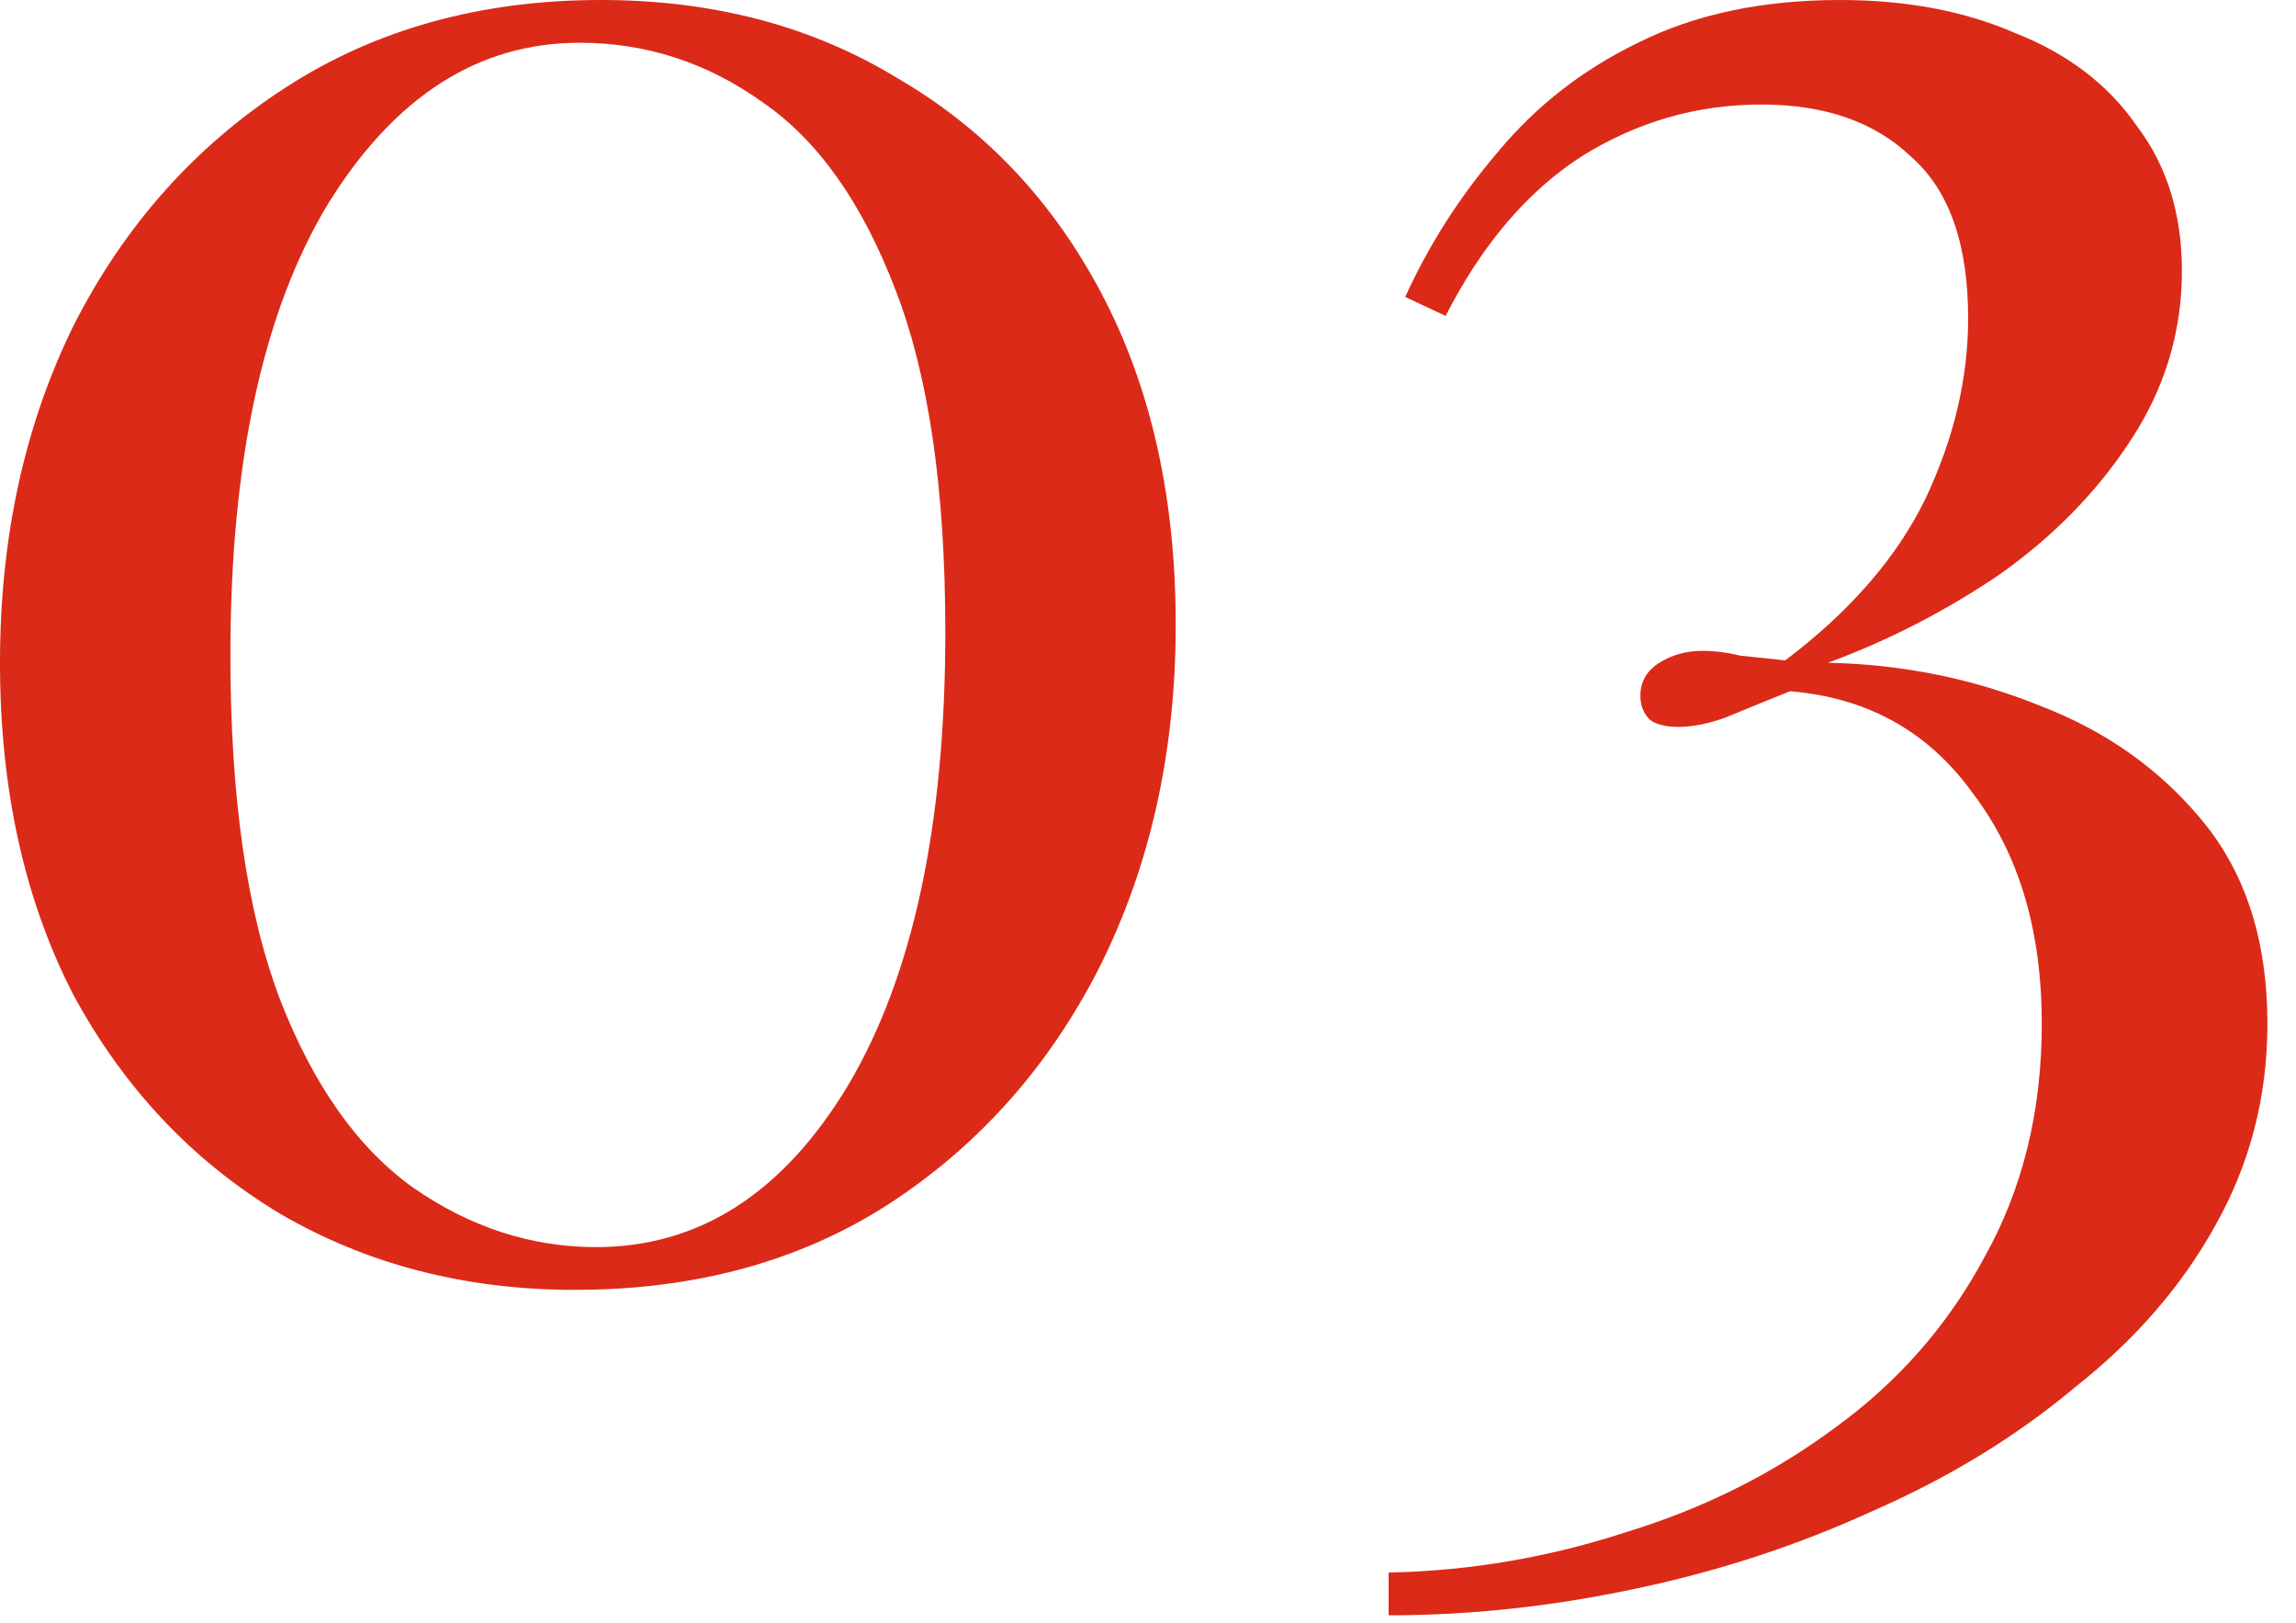
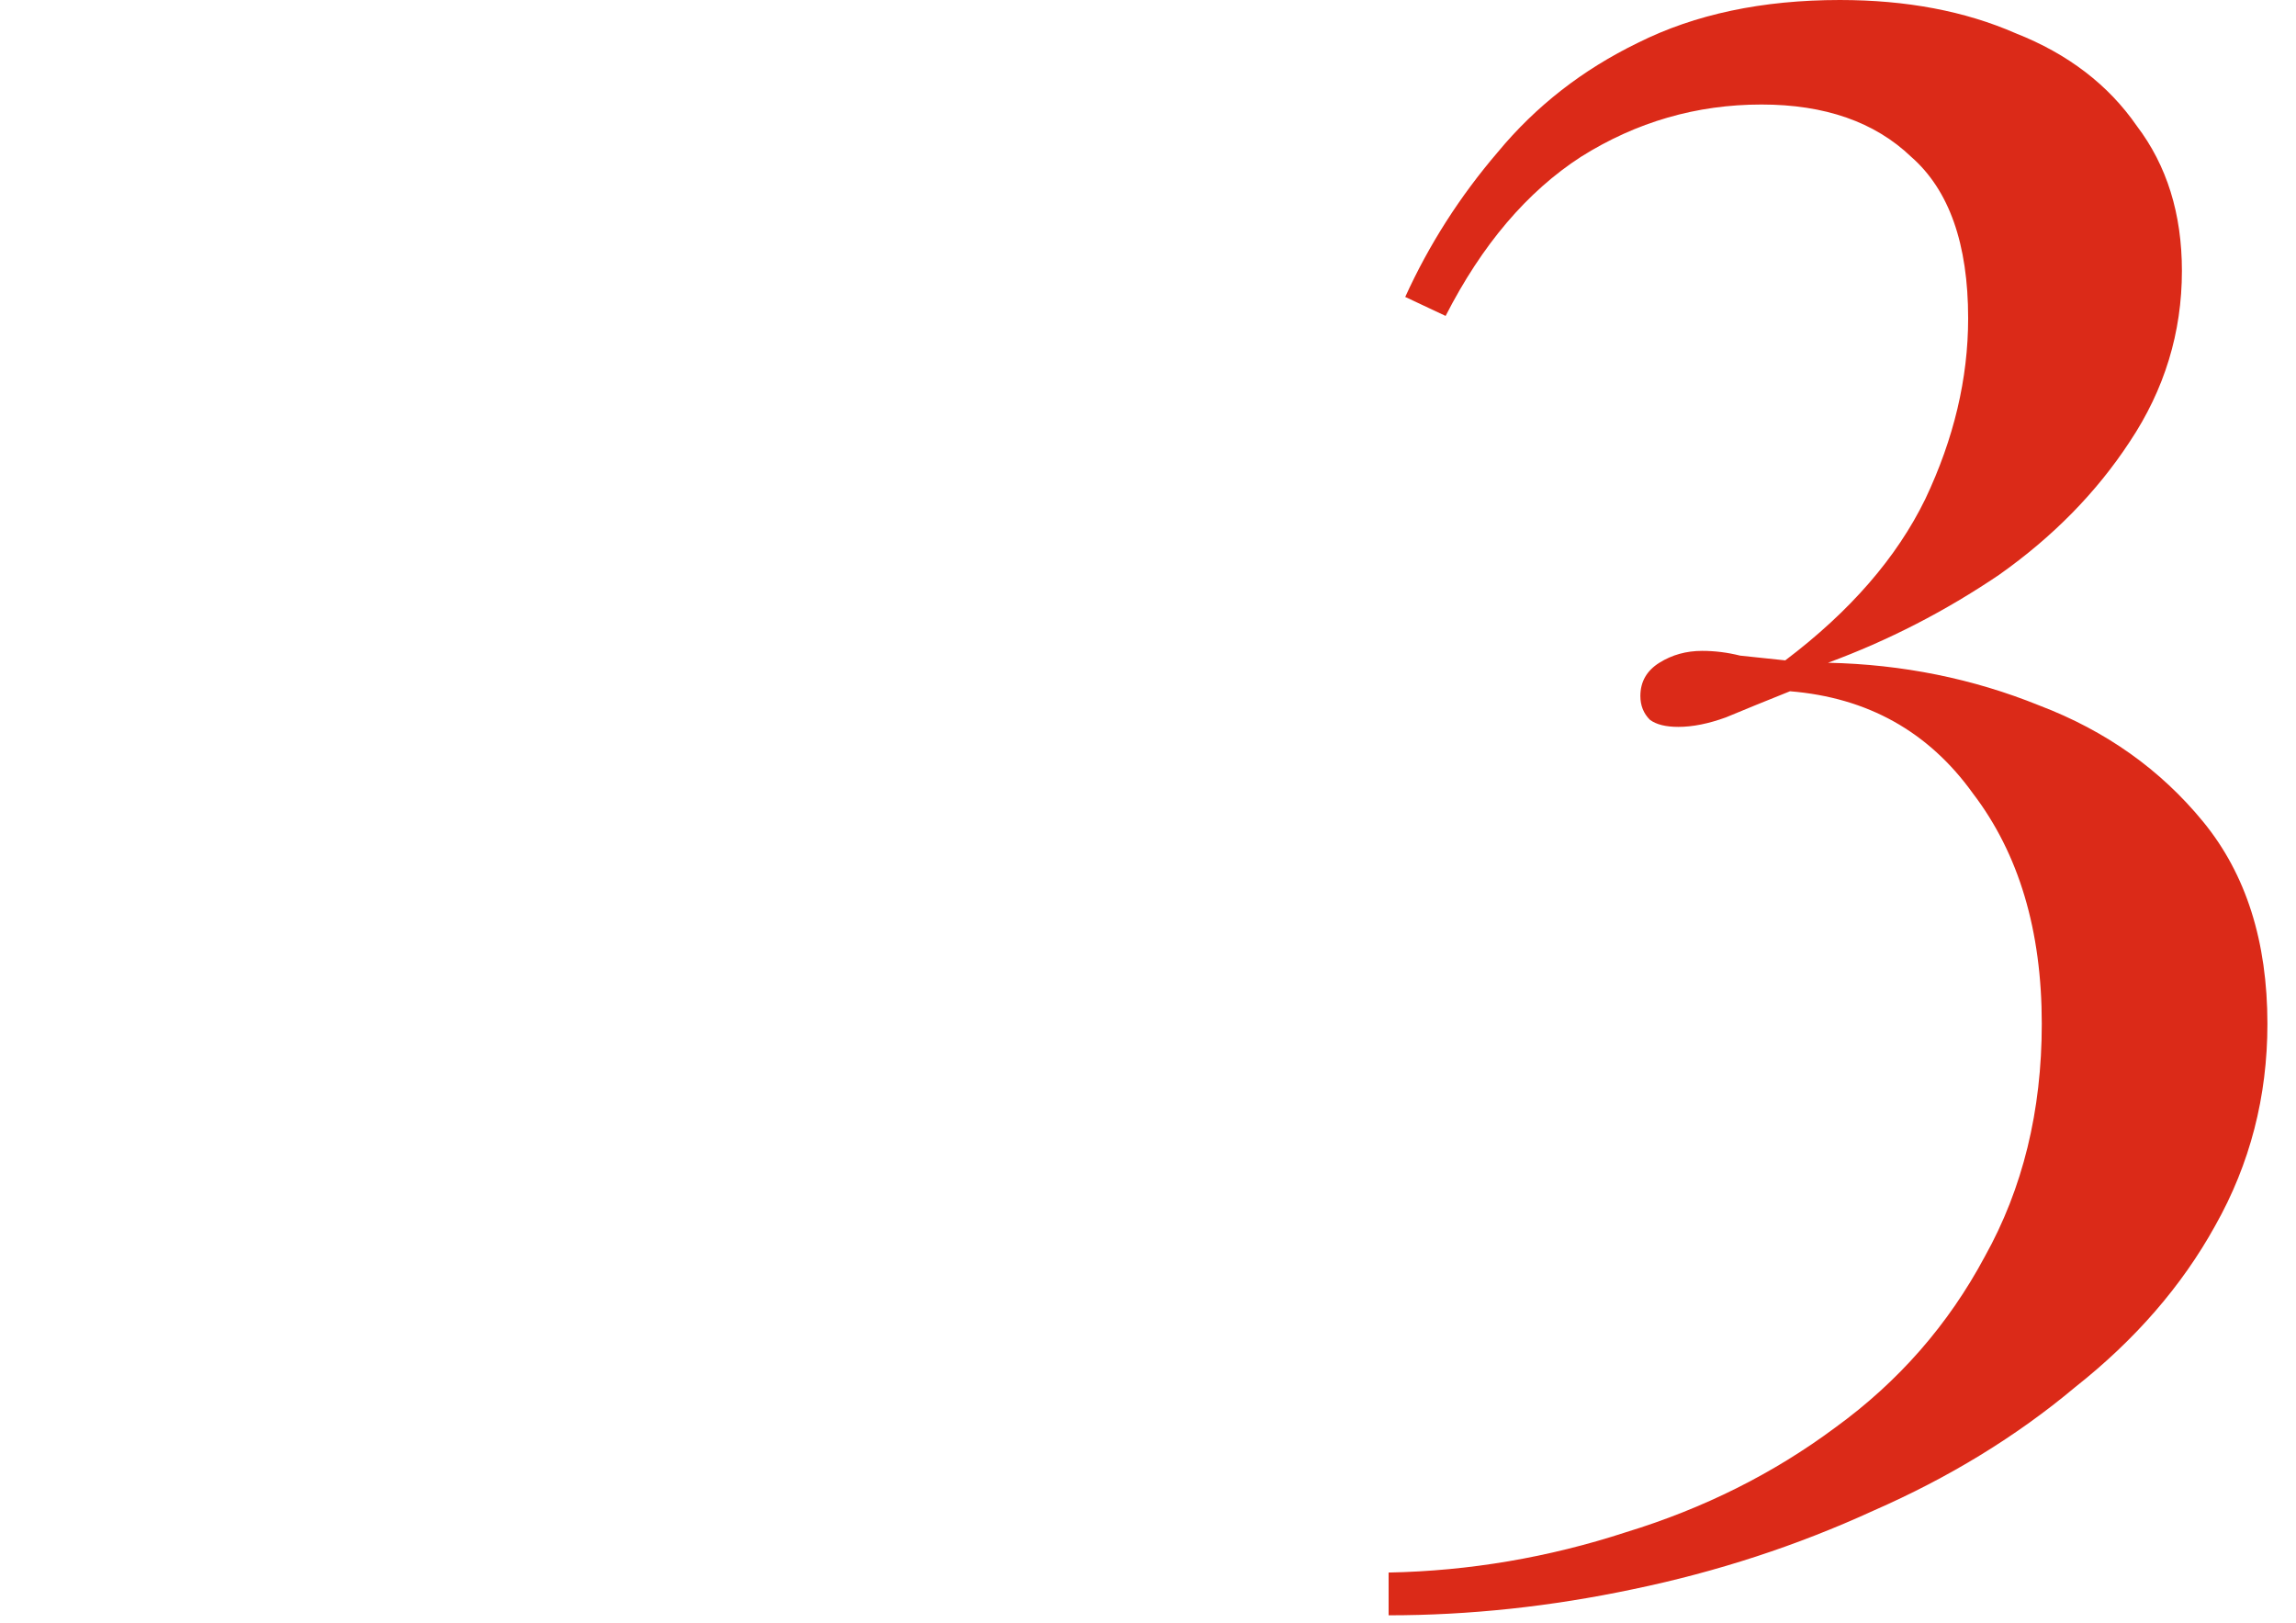
<svg xmlns="http://www.w3.org/2000/svg" width="58" height="41" viewBox="0 0 58 41" fill="none">
  <path d="M46.478 0C48.158 0 49.638 0.28 50.918 0.84C52.238 1.36 53.258 2.14 53.978 3.18C54.738 4.18 55.118 5.4 55.118 6.84C55.118 8.4 54.678 9.84 53.798 11.16C52.958 12.44 51.858 13.56 50.498 14.52C49.138 15.44 47.698 16.18 46.178 16.74C48.058 16.78 49.838 17.14 51.518 17.82C53.198 18.46 54.578 19.44 55.658 20.76C56.738 22.08 57.278 23.78 57.278 25.86C57.278 27.7 56.838 29.4 55.958 30.96C55.118 32.48 53.938 33.84 52.418 35.04C50.938 36.28 49.238 37.32 47.318 38.16C45.398 39.04 43.378 39.7 41.258 40.14C39.178 40.58 37.118 40.8 35.078 40.8V39.72C37.118 39.68 39.118 39.34 41.078 38.7C43.038 38.1 44.798 37.22 46.358 36.06C47.958 34.9 49.218 33.46 50.138 31.74C51.098 30.02 51.578 28.06 51.578 25.86C51.578 23.5 50.998 21.56 49.838 20.04C48.718 18.48 47.178 17.62 45.218 17.46C44.618 17.7 44.078 17.92 43.598 18.12C43.158 18.28 42.758 18.36 42.398 18.36C42.078 18.36 41.838 18.3 41.678 18.18C41.518 18.02 41.438 17.82 41.438 17.58C41.438 17.22 41.598 16.94 41.918 16.74C42.238 16.54 42.598 16.44 42.998 16.44C43.318 16.44 43.638 16.48 43.958 16.56C44.318 16.6 44.698 16.64 45.098 16.68C46.738 15.44 47.918 14.08 48.638 12.6C49.358 11.08 49.718 9.56 49.718 8.04C49.718 6.16 49.238 4.8 48.278 3.96C47.358 3.08 46.098 2.64 44.498 2.64C42.858 2.64 41.338 3.08 39.938 3.96C38.578 4.84 37.438 6.18 36.518 7.98L35.498 7.5C36.098 6.18 36.878 4.96 37.838 3.84C38.798 2.68 39.978 1.76 41.378 1.08C42.818 0.36 44.518 0 46.478 0Z" fill="#DB2A18" />
-   <path d="M15.18 0C18.02 0 20.52 0.66 22.68 1.98C24.88 3.26 26.6 5.08 27.84 7.44C29.08 9.8 29.7 12.58 29.7 15.78C29.7 18.98 29.06 21.86 27.78 24.42C26.5 26.94 24.72 28.94 22.44 30.42C20.2 31.86 17.56 32.58 14.52 32.58C11.76 32.58 9.28 31.94 7.08 30.66C4.88 29.34 3.14 27.5 1.86 25.14C0.62 22.74 0 19.94 0 16.74C0 13.58 0.62 10.74 1.86 8.22C3.14 5.7 4.92 3.7 7.2 2.22C9.48 0.74 12.14 0 15.18 0ZM14.64 1.08C12.08 1.08 9.96 2.44 8.28 5.16C6.64 7.88 5.82 11.68 5.82 16.56C5.82 20.16 6.24 23.06 7.08 25.26C7.92 27.42 9.04 29 10.44 30C11.88 31 13.42 31.5 15.06 31.5C17.66 31.5 19.78 30.14 21.42 27.42C23.06 24.66 23.88 20.84 23.88 15.96C23.88 12.36 23.46 9.48 22.62 7.32C21.78 5.12 20.66 3.54 19.26 2.58C17.86 1.58 16.32 1.08 14.64 1.08Z" fill="#DB2A18" />
</svg>